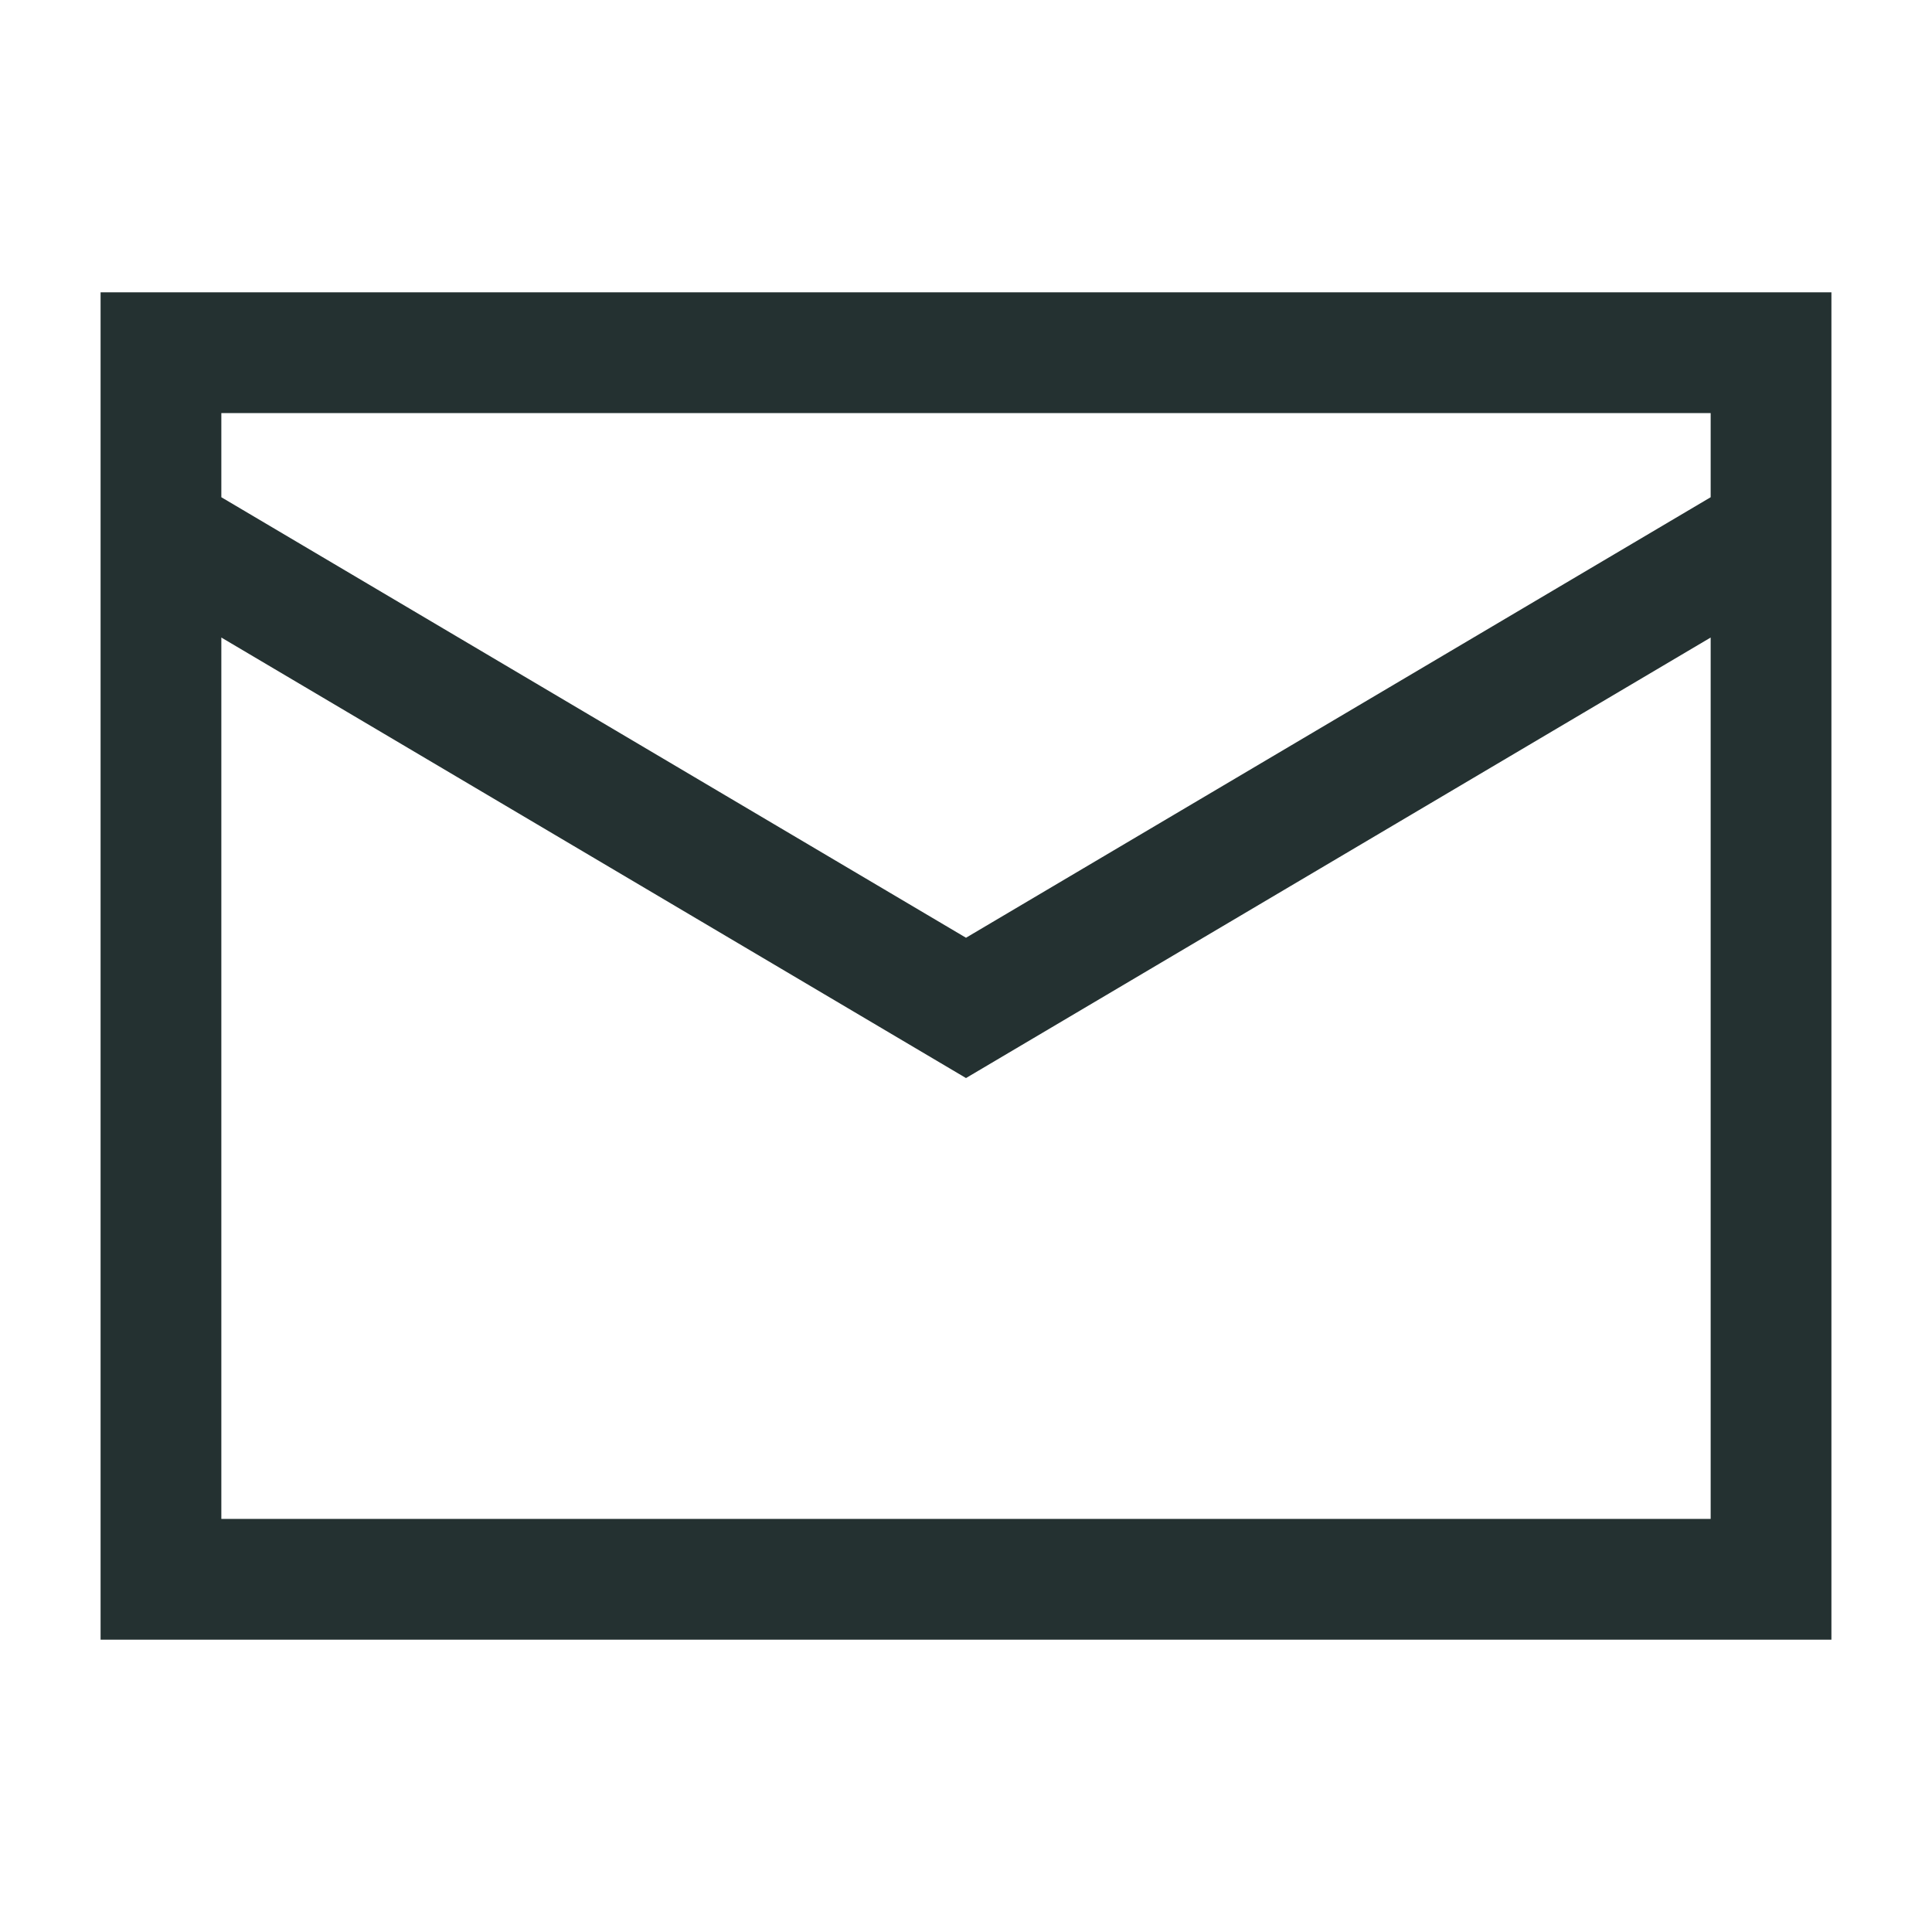
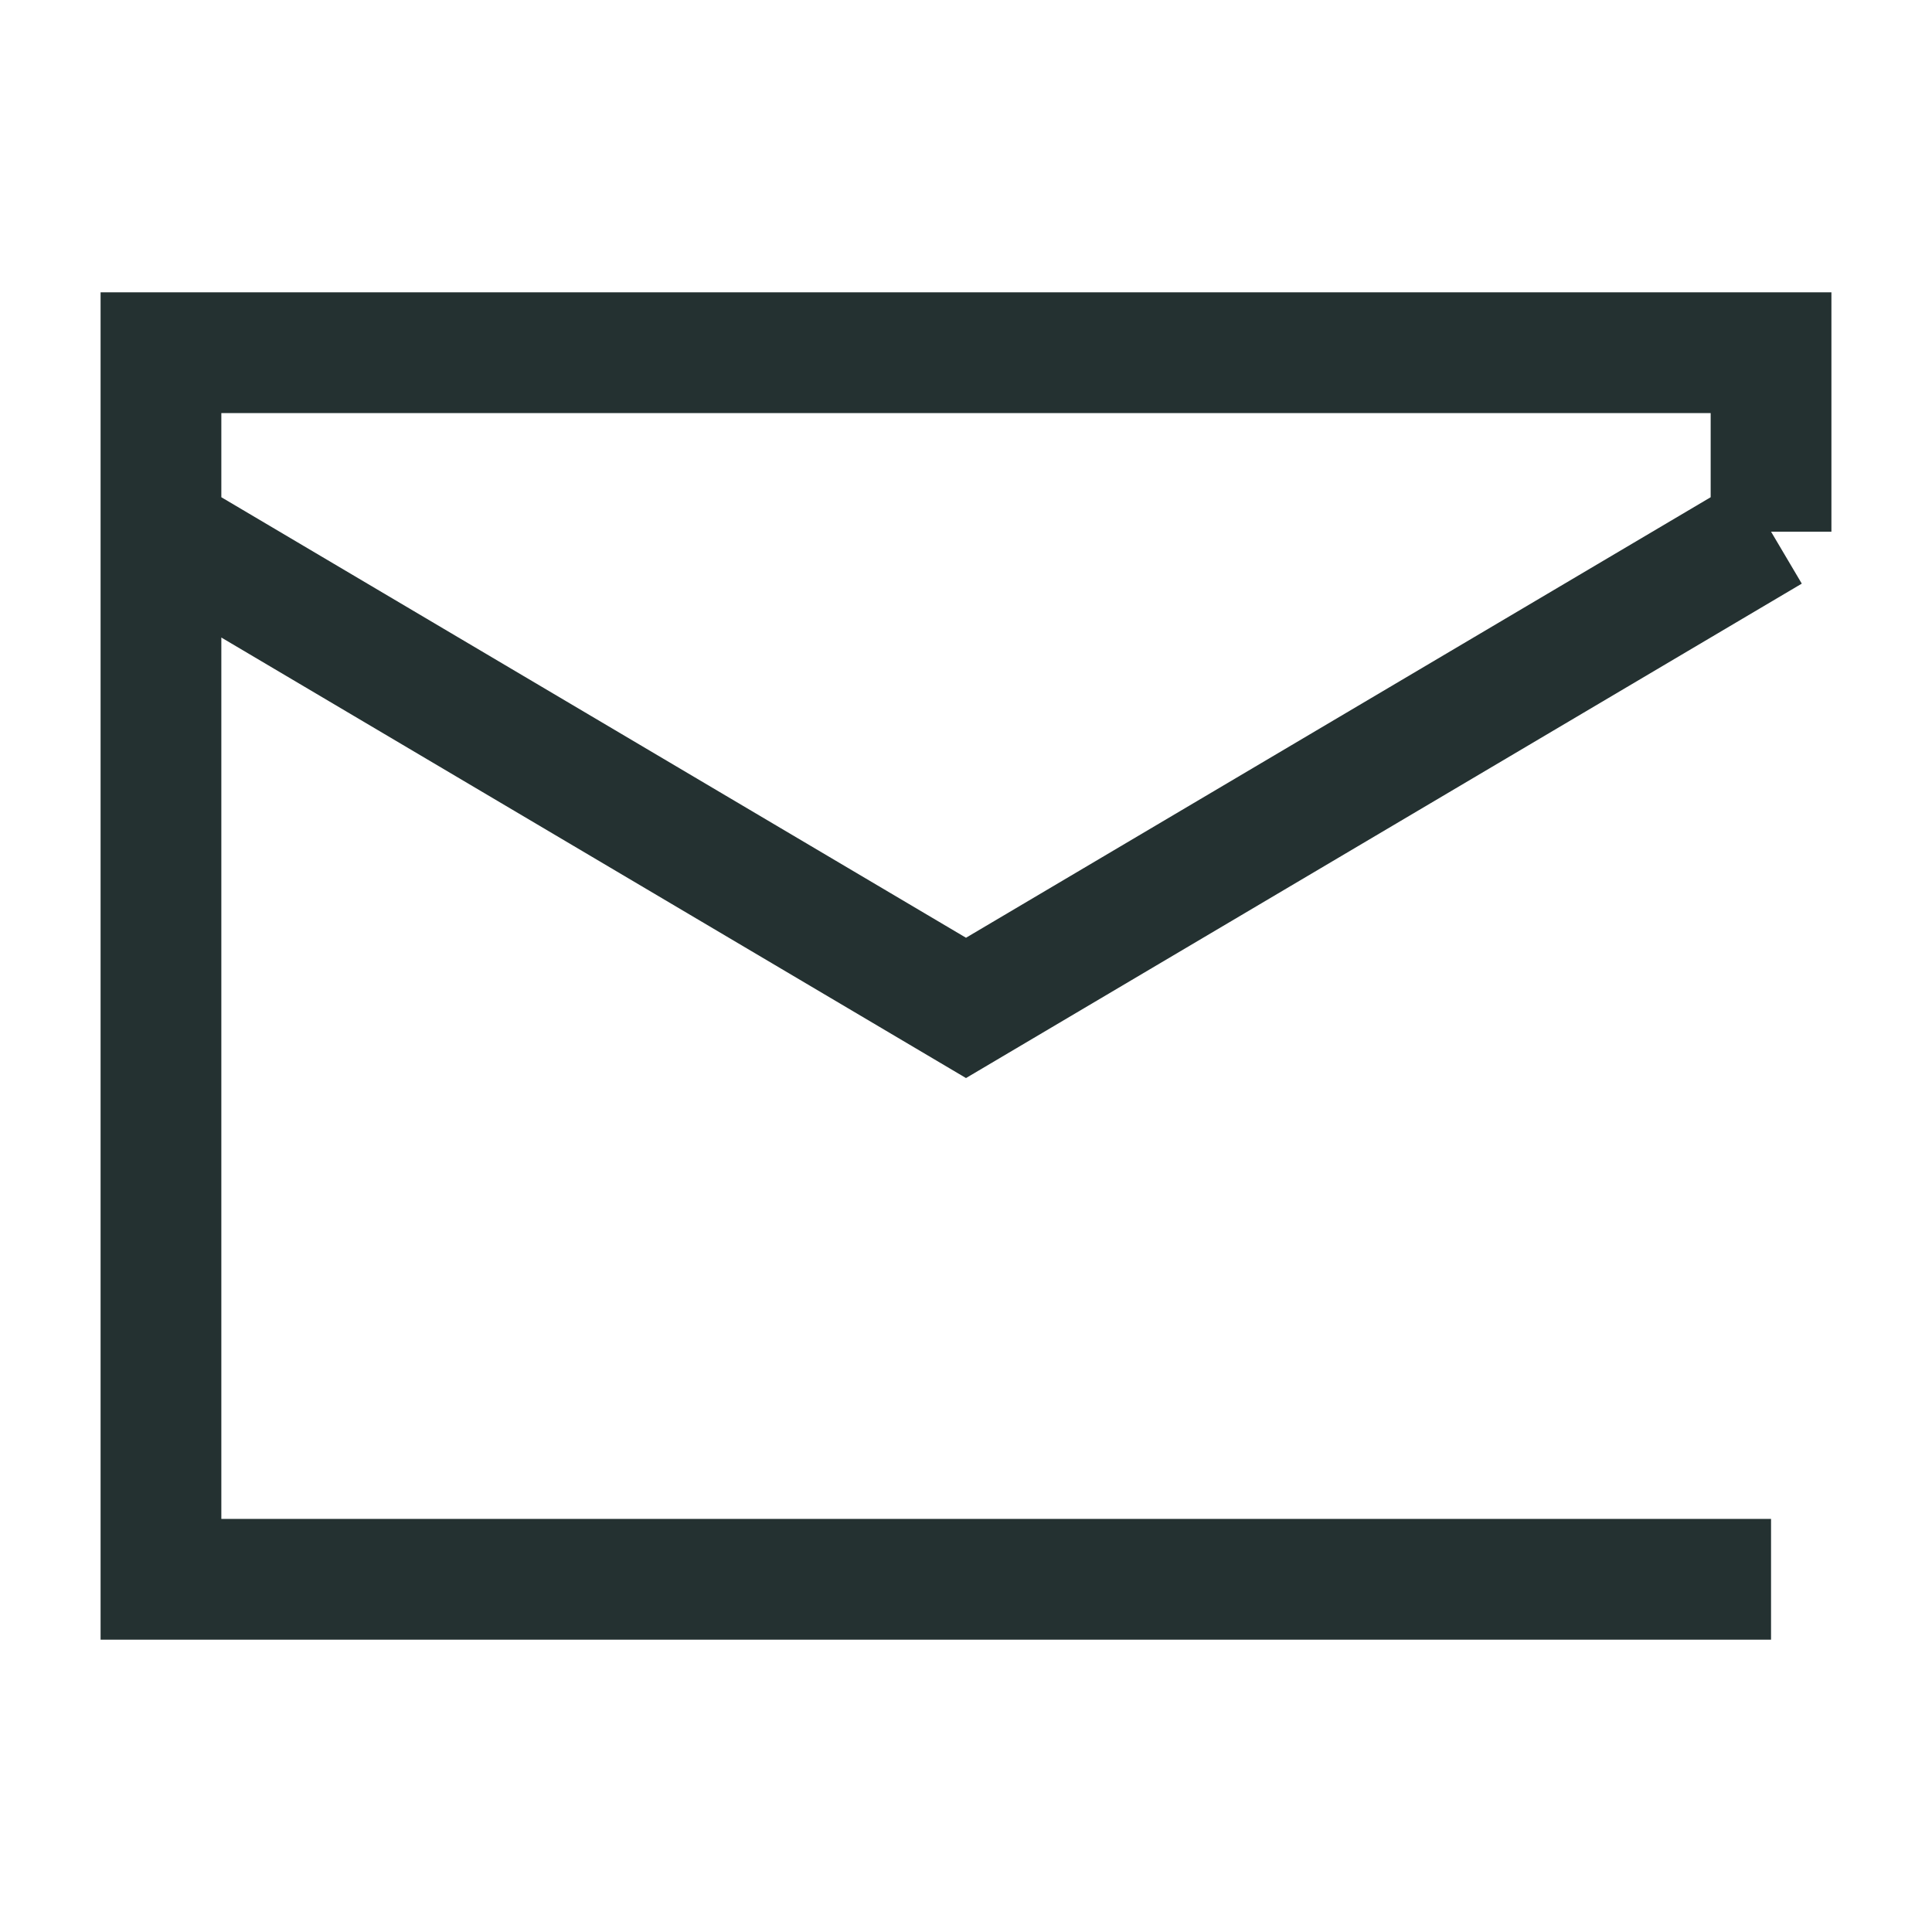
<svg xmlns="http://www.w3.org/2000/svg" width="16" height="16" viewBox="0 0 16 16" fill="none">
-   <path d="M1.333 4.403V13.079H14.667V4.403M1.333 4.403L8 8.347L14.667 4.403M1.333 4.403V2.921L14.667 2.921V4.403" stroke="#243131" />
+   <path d="M1.333 4.403V13.079H14.667M1.333 4.403L8 8.347L14.667 4.403M1.333 4.403V2.921L14.667 2.921V4.403" stroke="#243131" />
</svg>